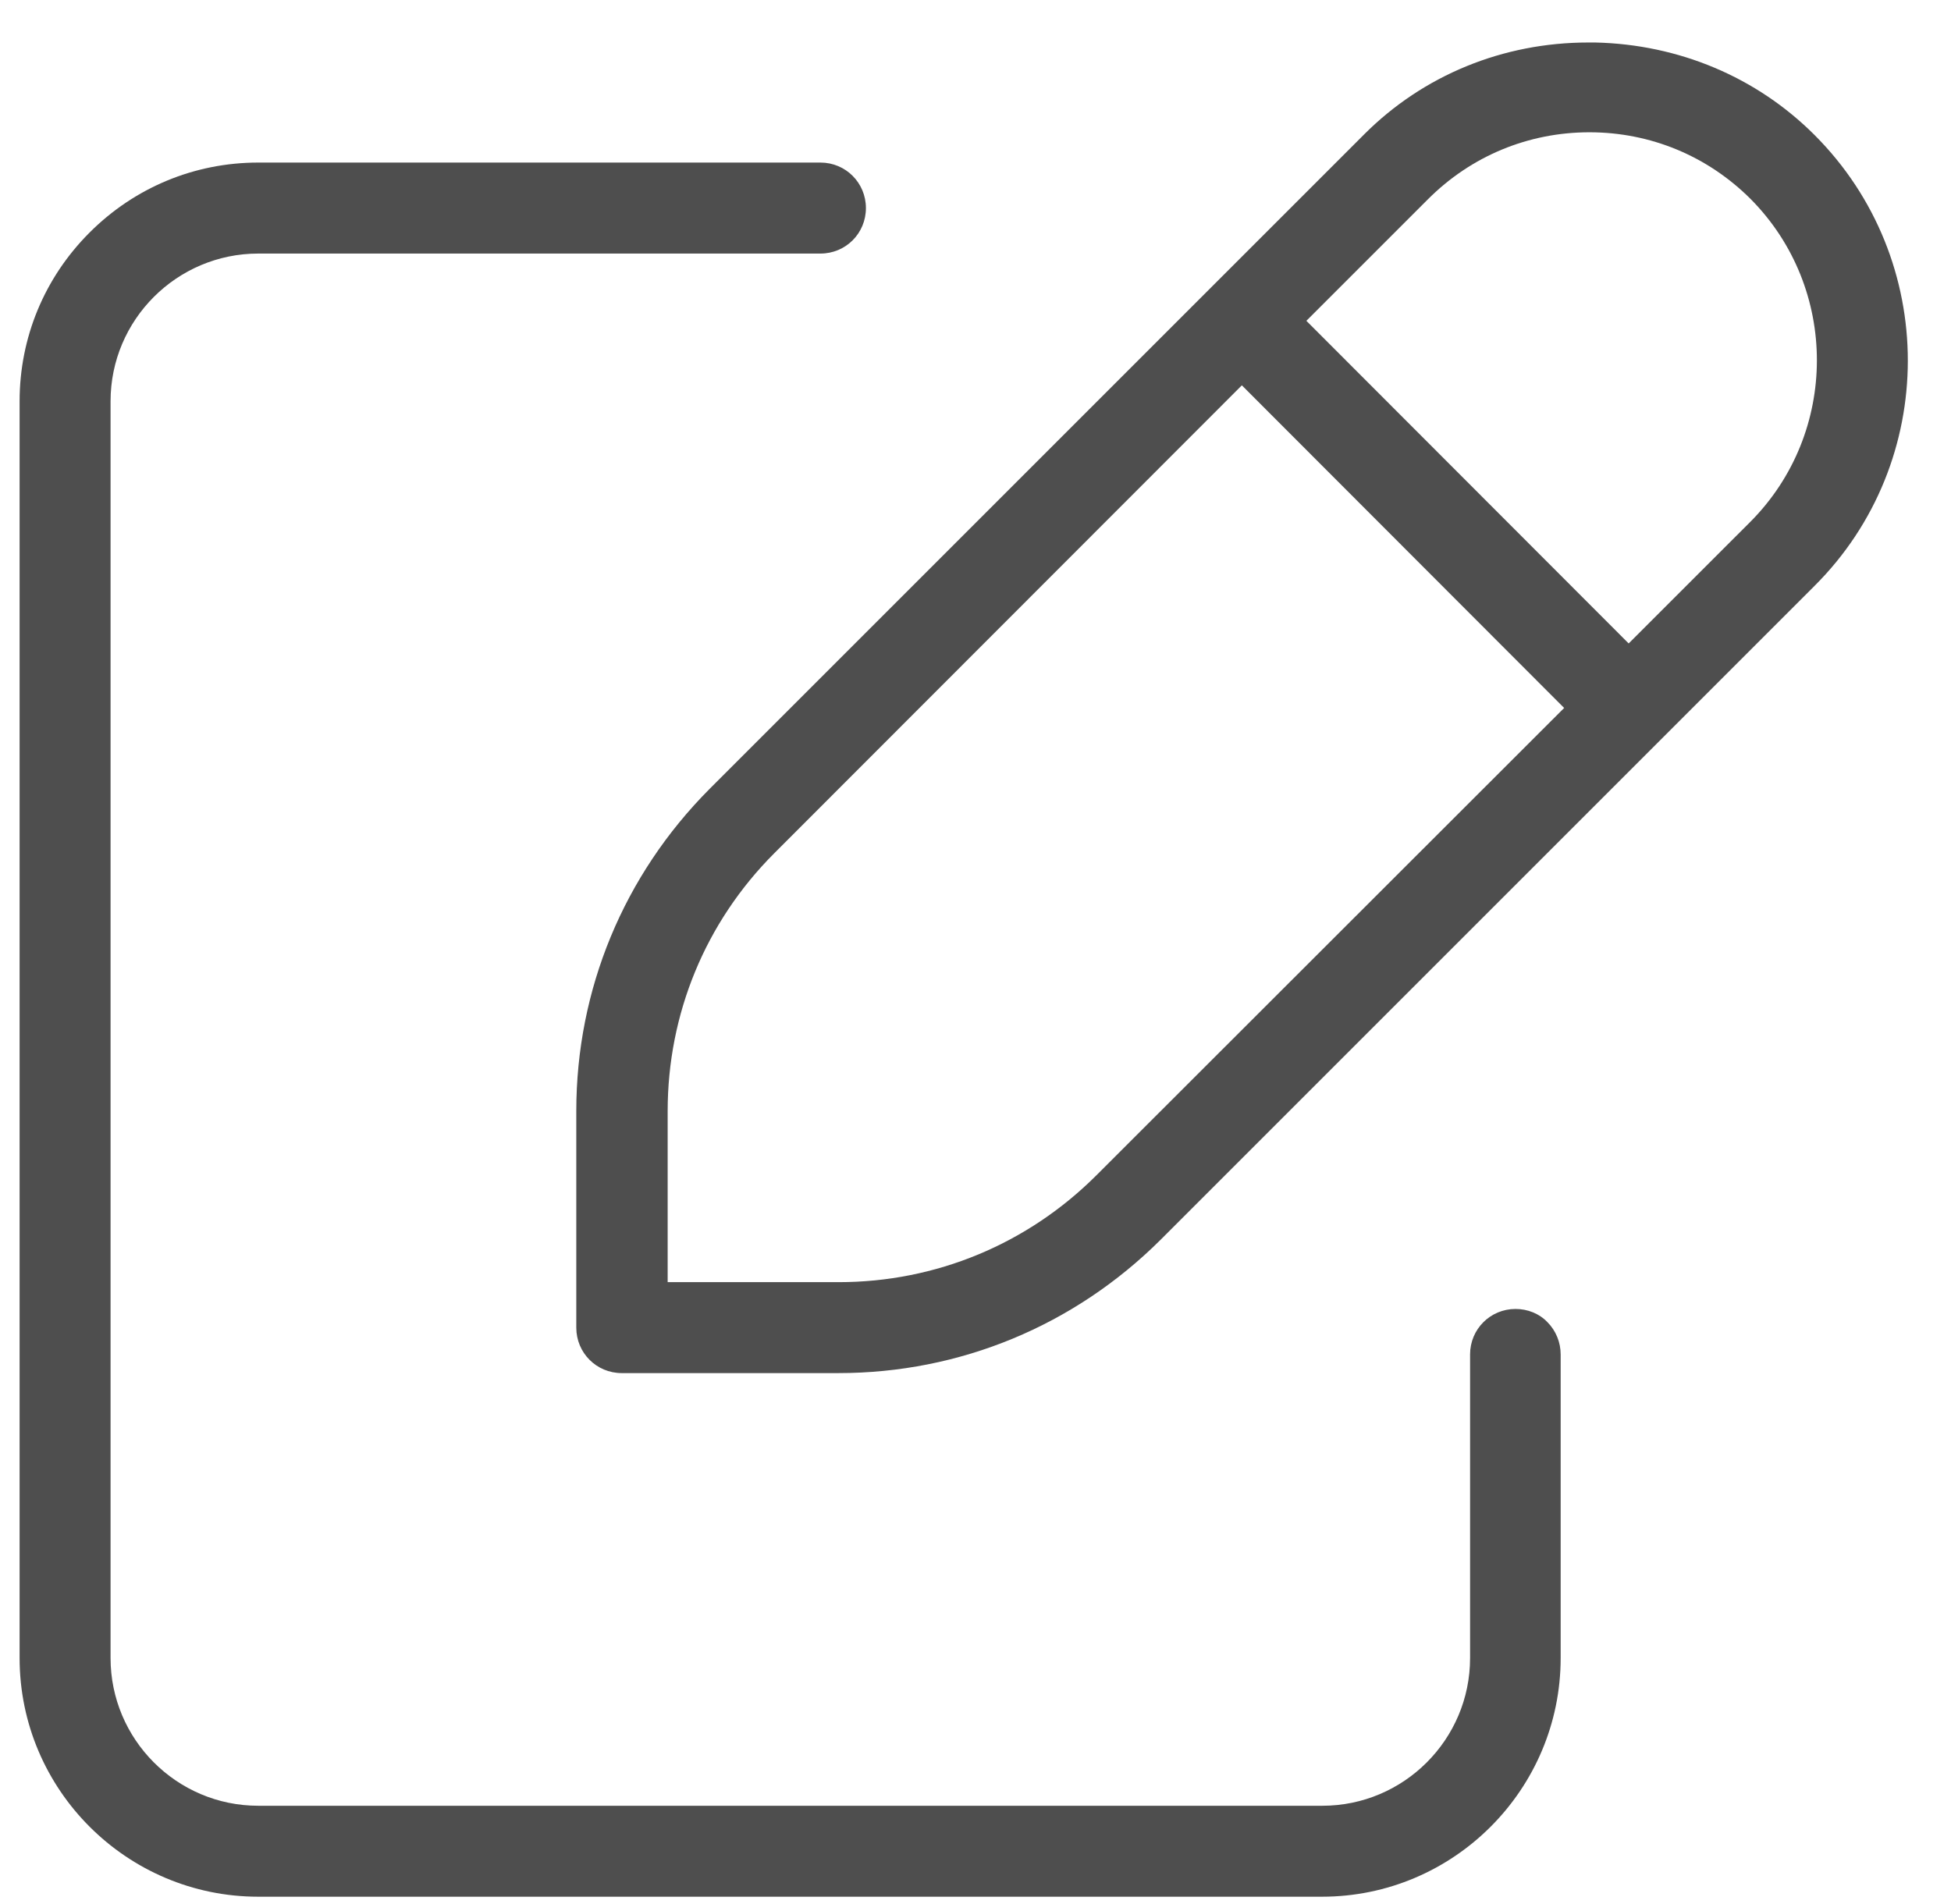
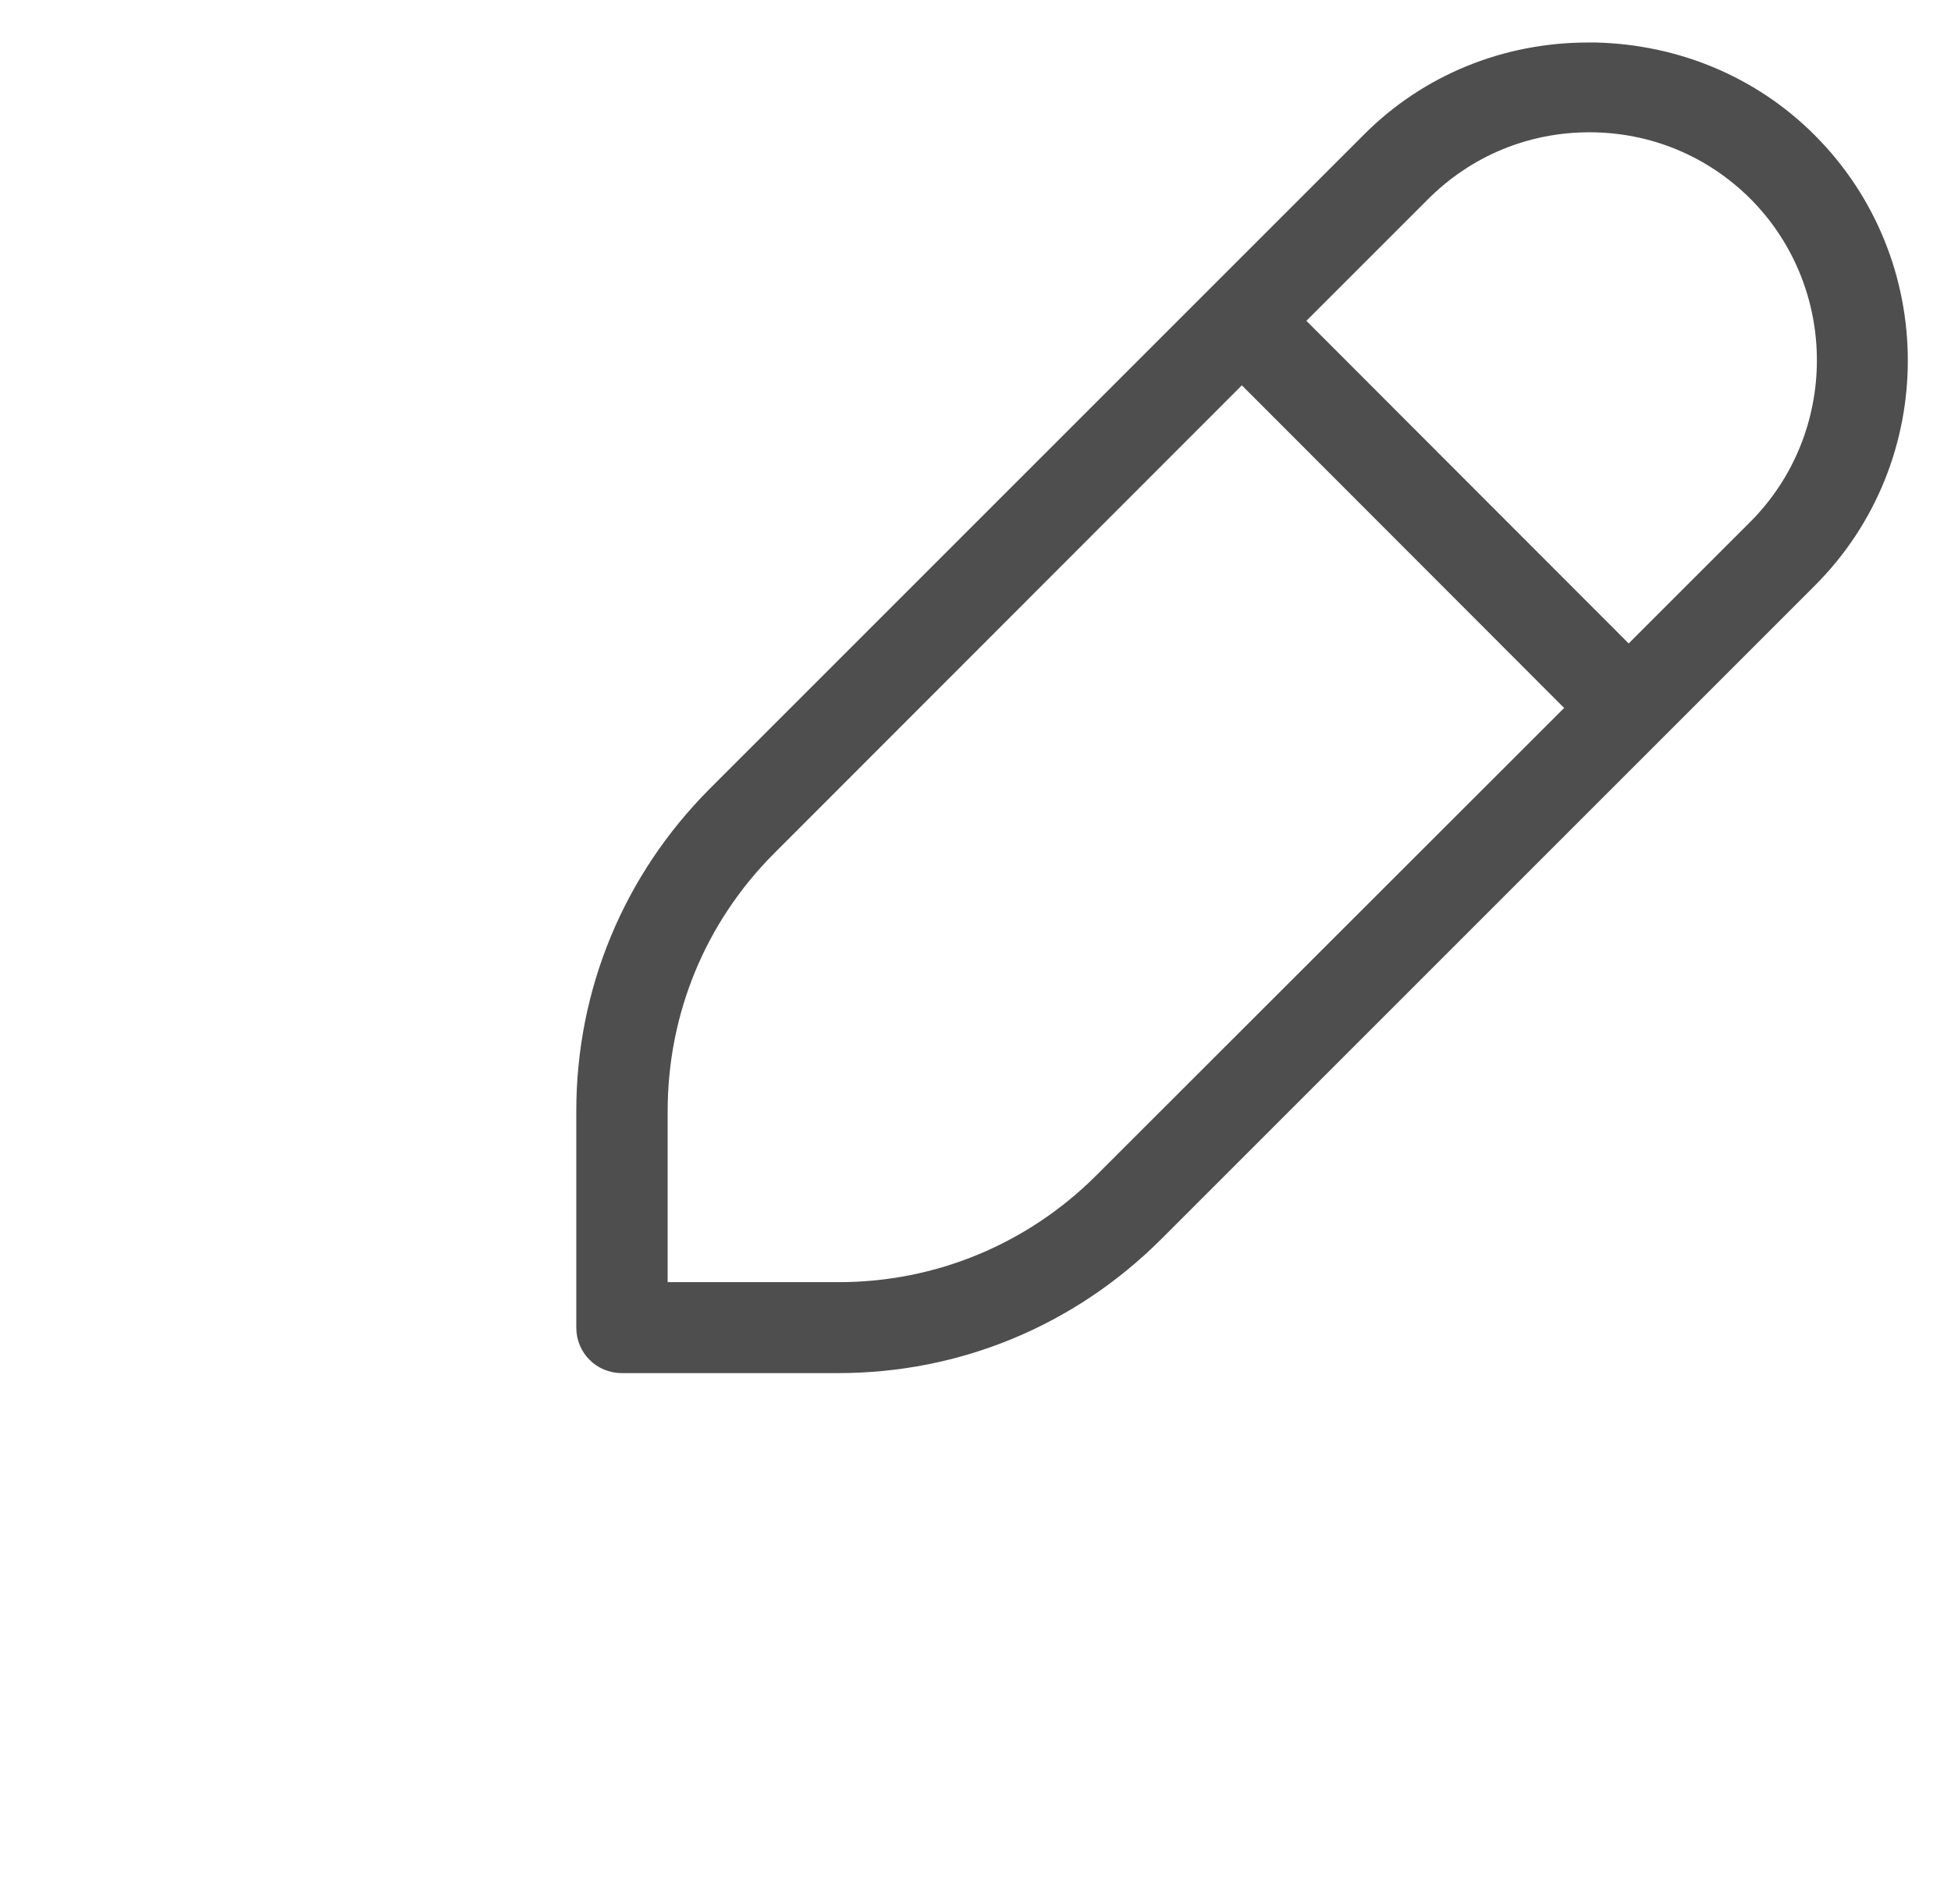
<svg xmlns="http://www.w3.org/2000/svg" width="42" height="41" viewBox="0 0 42 41" fill="none">
-   <path d="M32.626 28.181C32.082 28.181 31.647 28.616 31.647 29.16V35.696C31.647 37.454 30.216 38.877 28.467 38.877H5.56C3.803 38.877 2.38 37.446 2.38 35.696V8.639C2.38 6.882 3.811 5.459 5.56 5.459H17.662C18.206 5.459 18.641 5.024 18.641 4.48C18.641 3.936 18.206 3.5 17.662 3.5H5.56C4.188 3.5 2.899 4.036 1.928 5.007C0.957 5.978 0.422 7.267 0.422 8.639V35.696C0.422 38.533 2.732 40.835 5.56 40.835H28.458C31.295 40.835 33.597 38.525 33.597 35.696V29.16C33.597 28.901 33.496 28.65 33.312 28.465C33.137 28.281 32.886 28.181 32.626 28.181Z" fill="#4E4E4E" />
  <path d="M39.062 2.906C37.815 1.659 36.141 0.956 34.342 0.915C34.291 0.915 34.241 0.915 34.191 0.915C32.358 0.915 30.642 1.618 29.37 2.89L15.277 16.983C13.427 18.841 12.406 21.302 12.406 23.921V28.583C12.406 29.127 12.841 29.562 13.385 29.562H18.047C20.666 29.562 23.127 28.541 24.985 26.691L39.062 12.614C41.74 9.945 41.74 5.585 39.062 2.906ZM18.055 27.604H14.373V23.921C14.373 21.829 15.185 19.854 16.666 18.372L26.734 8.296L33.672 15.242L23.604 25.302C22.123 26.783 20.148 27.604 18.055 27.604ZM37.681 11.234L35.061 13.853L28.123 6.907L30.743 4.287C31.672 3.358 32.902 2.848 34.216 2.848C35.53 2.848 36.76 3.358 37.689 4.287C39.589 6.204 39.589 9.317 37.681 11.234Z" fill="#4E4E4E" />
</svg>